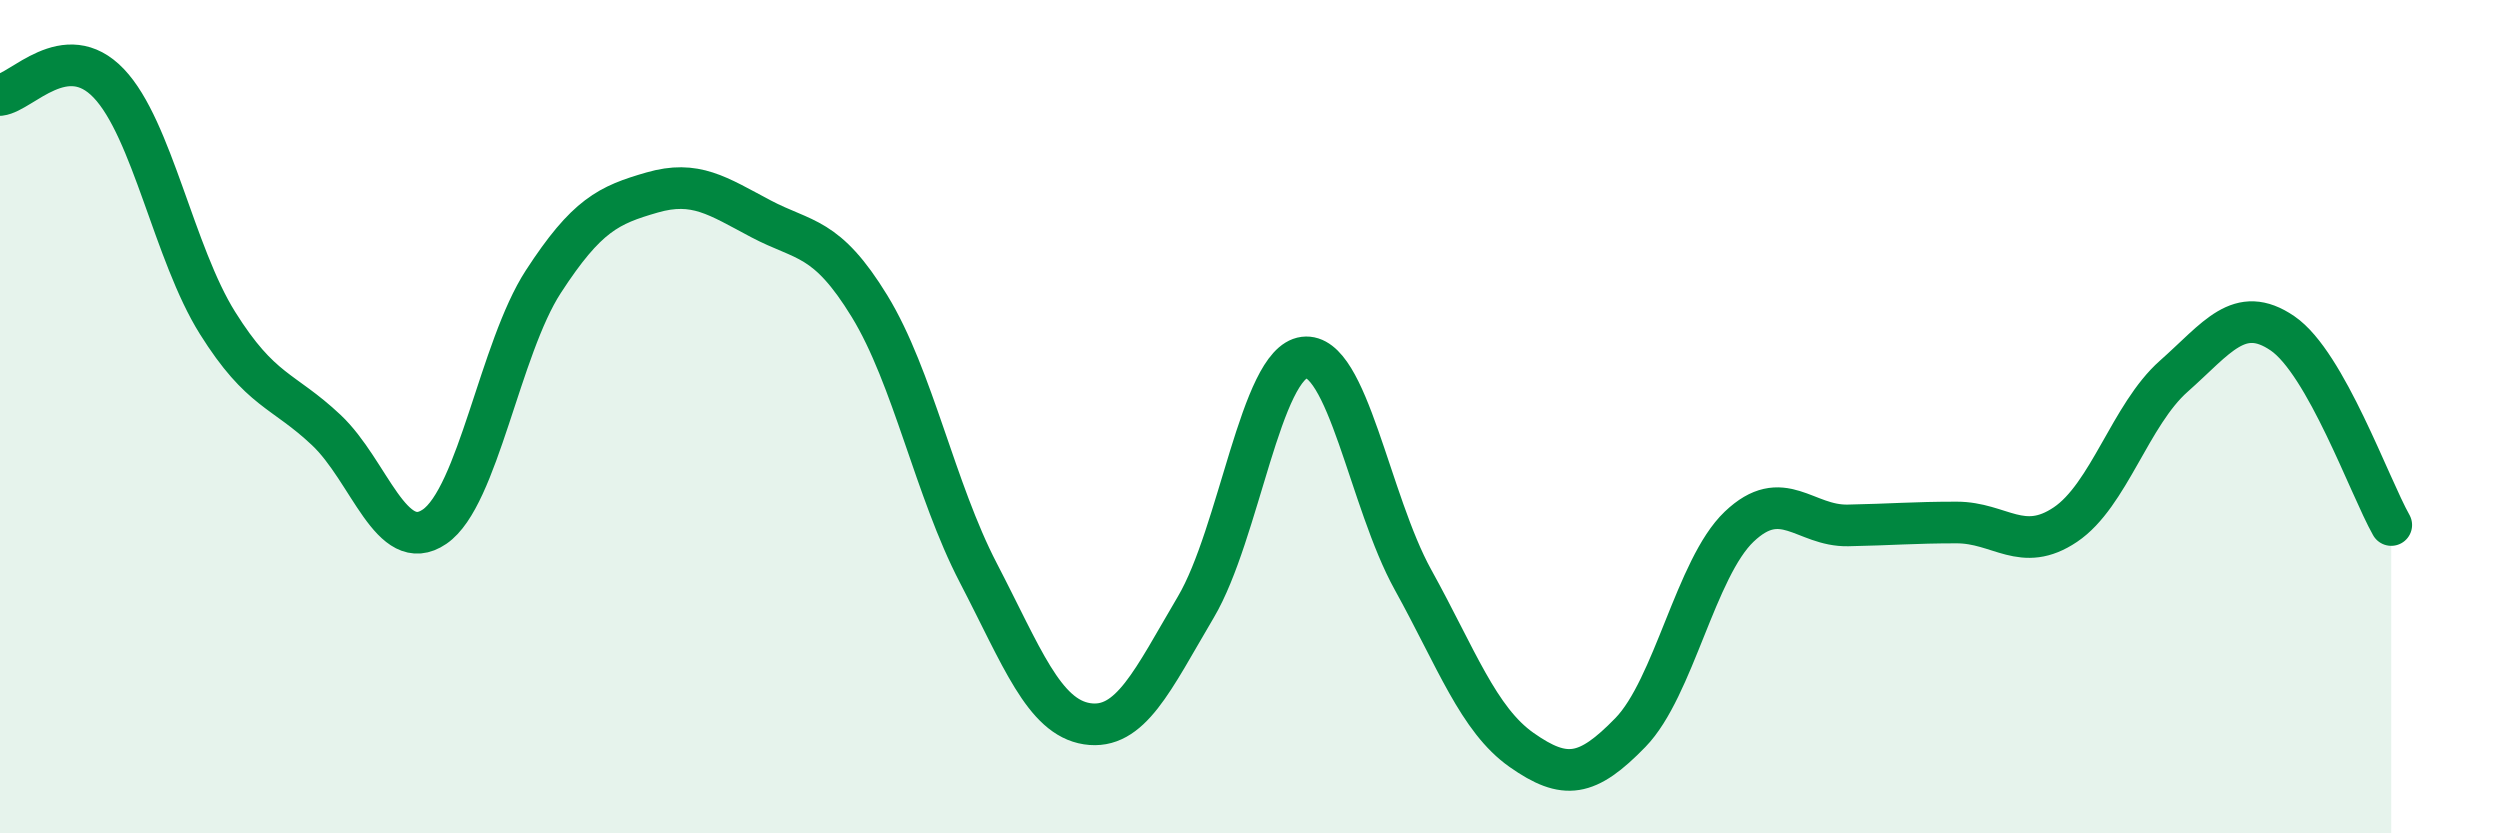
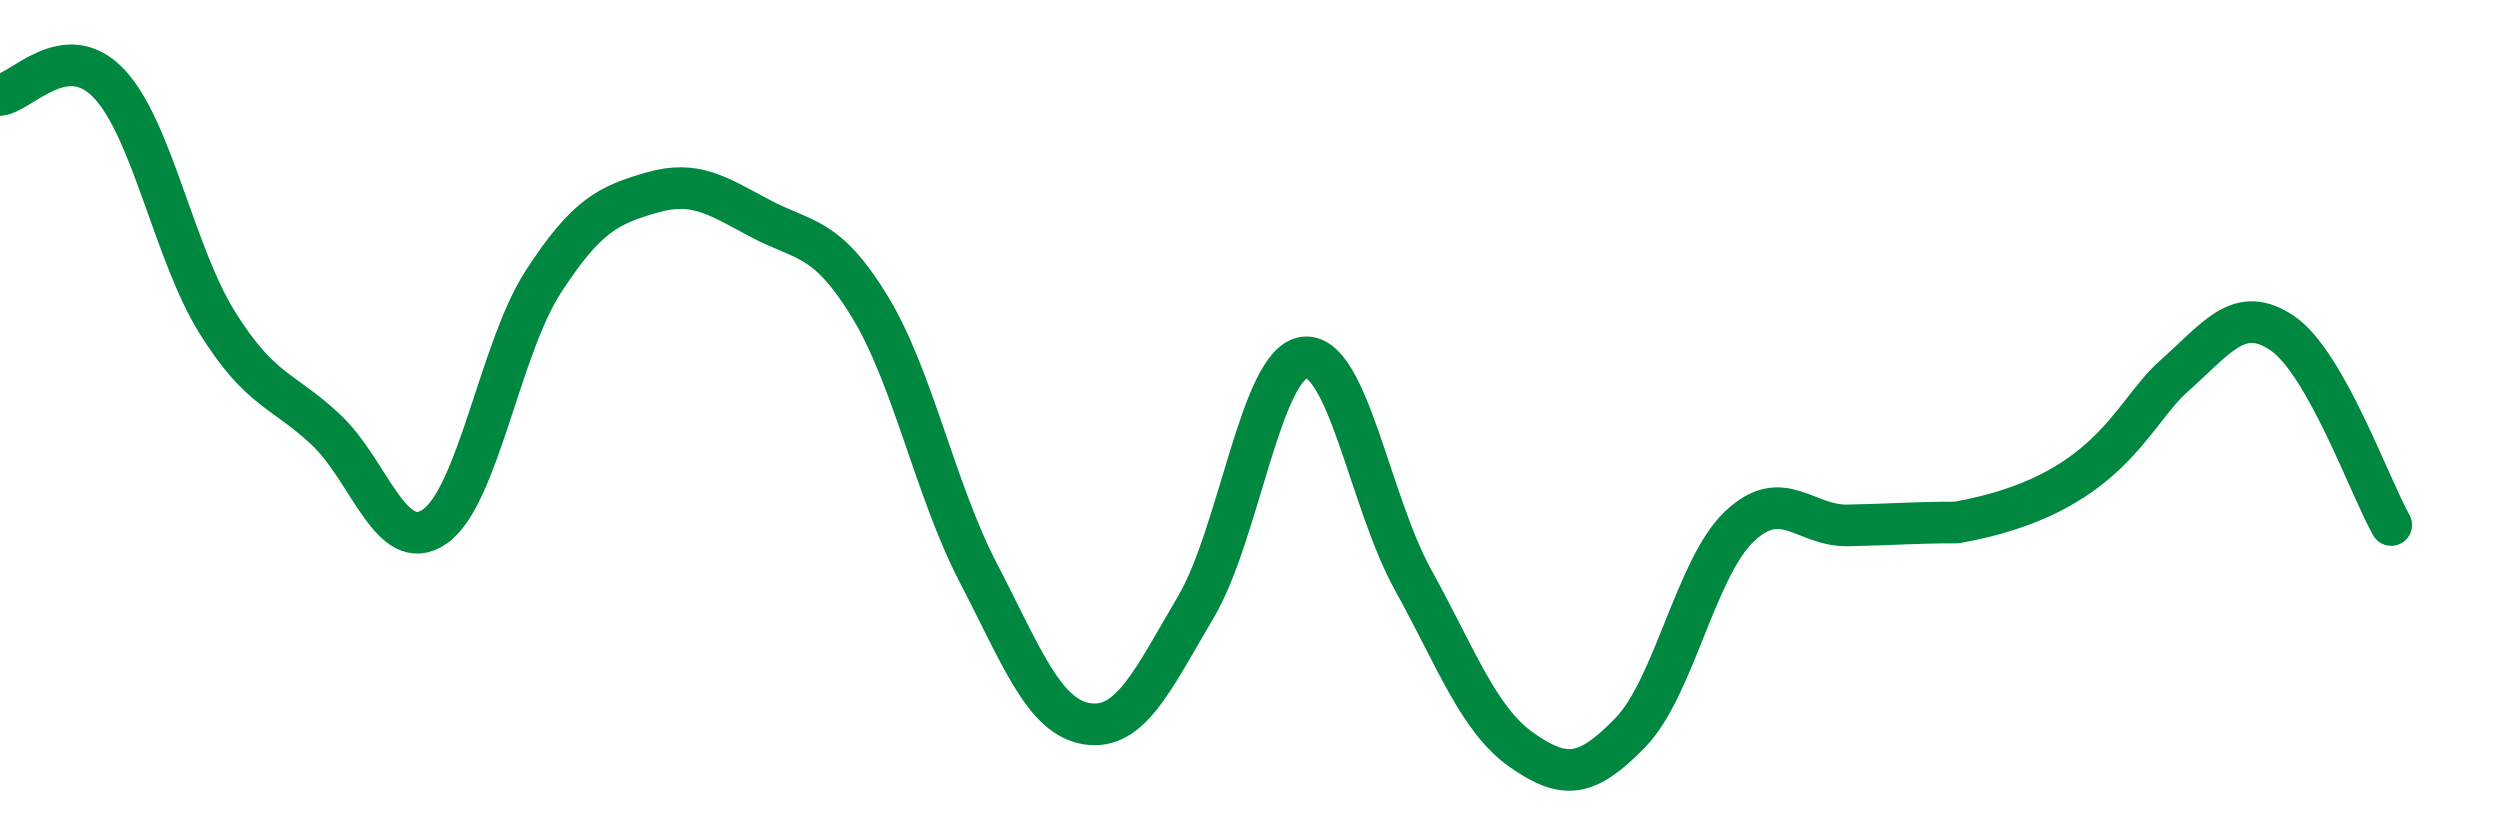
<svg xmlns="http://www.w3.org/2000/svg" width="60" height="20" viewBox="0 0 60 20">
-   <path d="M 0,2.28 C 0.52,2.22 1.57,0.91 2.61,2 C 3.65,3.09 4.18,6.09 5.22,7.75 C 6.26,9.41 6.79,9.34 7.83,10.32 C 8.87,11.3 9.39,13.35 10.43,12.64 C 11.47,11.93 12,8.36 13.04,6.76 C 14.08,5.16 14.61,4.92 15.65,4.62 C 16.69,4.32 17.22,4.7 18.26,5.25 C 19.3,5.8 19.83,5.65 20.87,7.35 C 21.91,9.05 22.44,11.75 23.48,13.75 C 24.52,15.75 25.05,17.21 26.09,17.37 C 27.13,17.53 27.66,16.33 28.7,14.57 C 29.74,12.81 30.26,8.71 31.3,8.58 C 32.34,8.45 32.87,12.03 33.91,13.91 C 34.95,15.79 35.48,17.27 36.52,18 C 37.56,18.73 38.09,18.65 39.13,17.58 C 40.17,16.51 40.7,13.63 41.74,12.64 C 42.78,11.65 43.31,12.63 44.35,12.61 C 45.39,12.59 45.92,12.54 46.96,12.54 C 48,12.54 48.53,13.29 49.57,12.59 C 50.61,11.89 51.13,9.95 52.17,9.03 C 53.21,8.11 53.74,7.29 54.78,8 C 55.82,8.71 56.87,11.68 57.39,12.6L57.39 20L0 20Z" fill="#008740" opacity="0.1" stroke-linecap="round" stroke-linejoin="round" />
-   <path d="M 0,2.28 C 0.52,2.22 1.57,0.91 2.61,2 C 3.65,3.09 4.18,6.09 5.22,7.75 C 6.26,9.41 6.79,9.34 7.83,10.32 C 8.87,11.3 9.39,13.35 10.43,12.64 C 11.47,11.93 12,8.36 13.04,6.76 C 14.08,5.16 14.61,4.92 15.65,4.62 C 16.69,4.32 17.22,4.7 18.26,5.25 C 19.3,5.8 19.83,5.65 20.87,7.35 C 21.91,9.05 22.44,11.75 23.48,13.75 C 24.52,15.75 25.05,17.21 26.09,17.37 C 27.13,17.53 27.66,16.33 28.7,14.57 C 29.74,12.81 30.26,8.71 31.3,8.58 C 32.34,8.45 32.87,12.03 33.91,13.91 C 34.95,15.79 35.48,17.27 36.52,18 C 37.56,18.73 38.09,18.65 39.13,17.58 C 40.17,16.51 40.7,13.63 41.74,12.64 C 42.78,11.65 43.31,12.63 44.35,12.61 C 45.39,12.59 45.92,12.54 46.96,12.54 C 48,12.54 48.53,13.29 49.57,12.59 C 50.61,11.89 51.13,9.95 52.17,9.03 C 53.21,8.11 53.74,7.29 54.78,8 C 55.82,8.71 56.87,11.68 57.39,12.6" stroke="#008740" stroke-width="1" fill="none" stroke-linecap="round" stroke-linejoin="round" />
+   <path d="M 0,2.28 C 0.52,2.22 1.57,0.91 2.61,2 C 3.65,3.09 4.18,6.09 5.22,7.75 C 6.26,9.41 6.79,9.34 7.83,10.32 C 8.87,11.3 9.39,13.35 10.43,12.64 C 11.47,11.93 12,8.36 13.04,6.76 C 14.08,5.16 14.61,4.92 15.65,4.62 C 16.69,4.32 17.22,4.7 18.26,5.25 C 19.3,5.8 19.83,5.65 20.87,7.35 C 21.91,9.05 22.44,11.75 23.48,13.75 C 24.52,15.75 25.05,17.21 26.09,17.37 C 27.13,17.53 27.66,16.33 28.7,14.57 C 29.74,12.81 30.26,8.71 31.3,8.58 C 32.34,8.45 32.87,12.03 33.91,13.91 C 34.95,15.79 35.48,17.27 36.52,18 C 37.56,18.73 38.09,18.65 39.13,17.58 C 40.17,16.51 40.7,13.63 41.74,12.64 C 42.78,11.65 43.31,12.63 44.35,12.61 C 45.39,12.59 45.92,12.54 46.96,12.54 C 50.61,11.89 51.13,9.95 52.17,9.03 C 53.21,8.11 53.74,7.29 54.78,8 C 55.82,8.71 56.87,11.68 57.39,12.6" stroke="#008740" stroke-width="1" fill="none" stroke-linecap="round" stroke-linejoin="round" />
</svg>